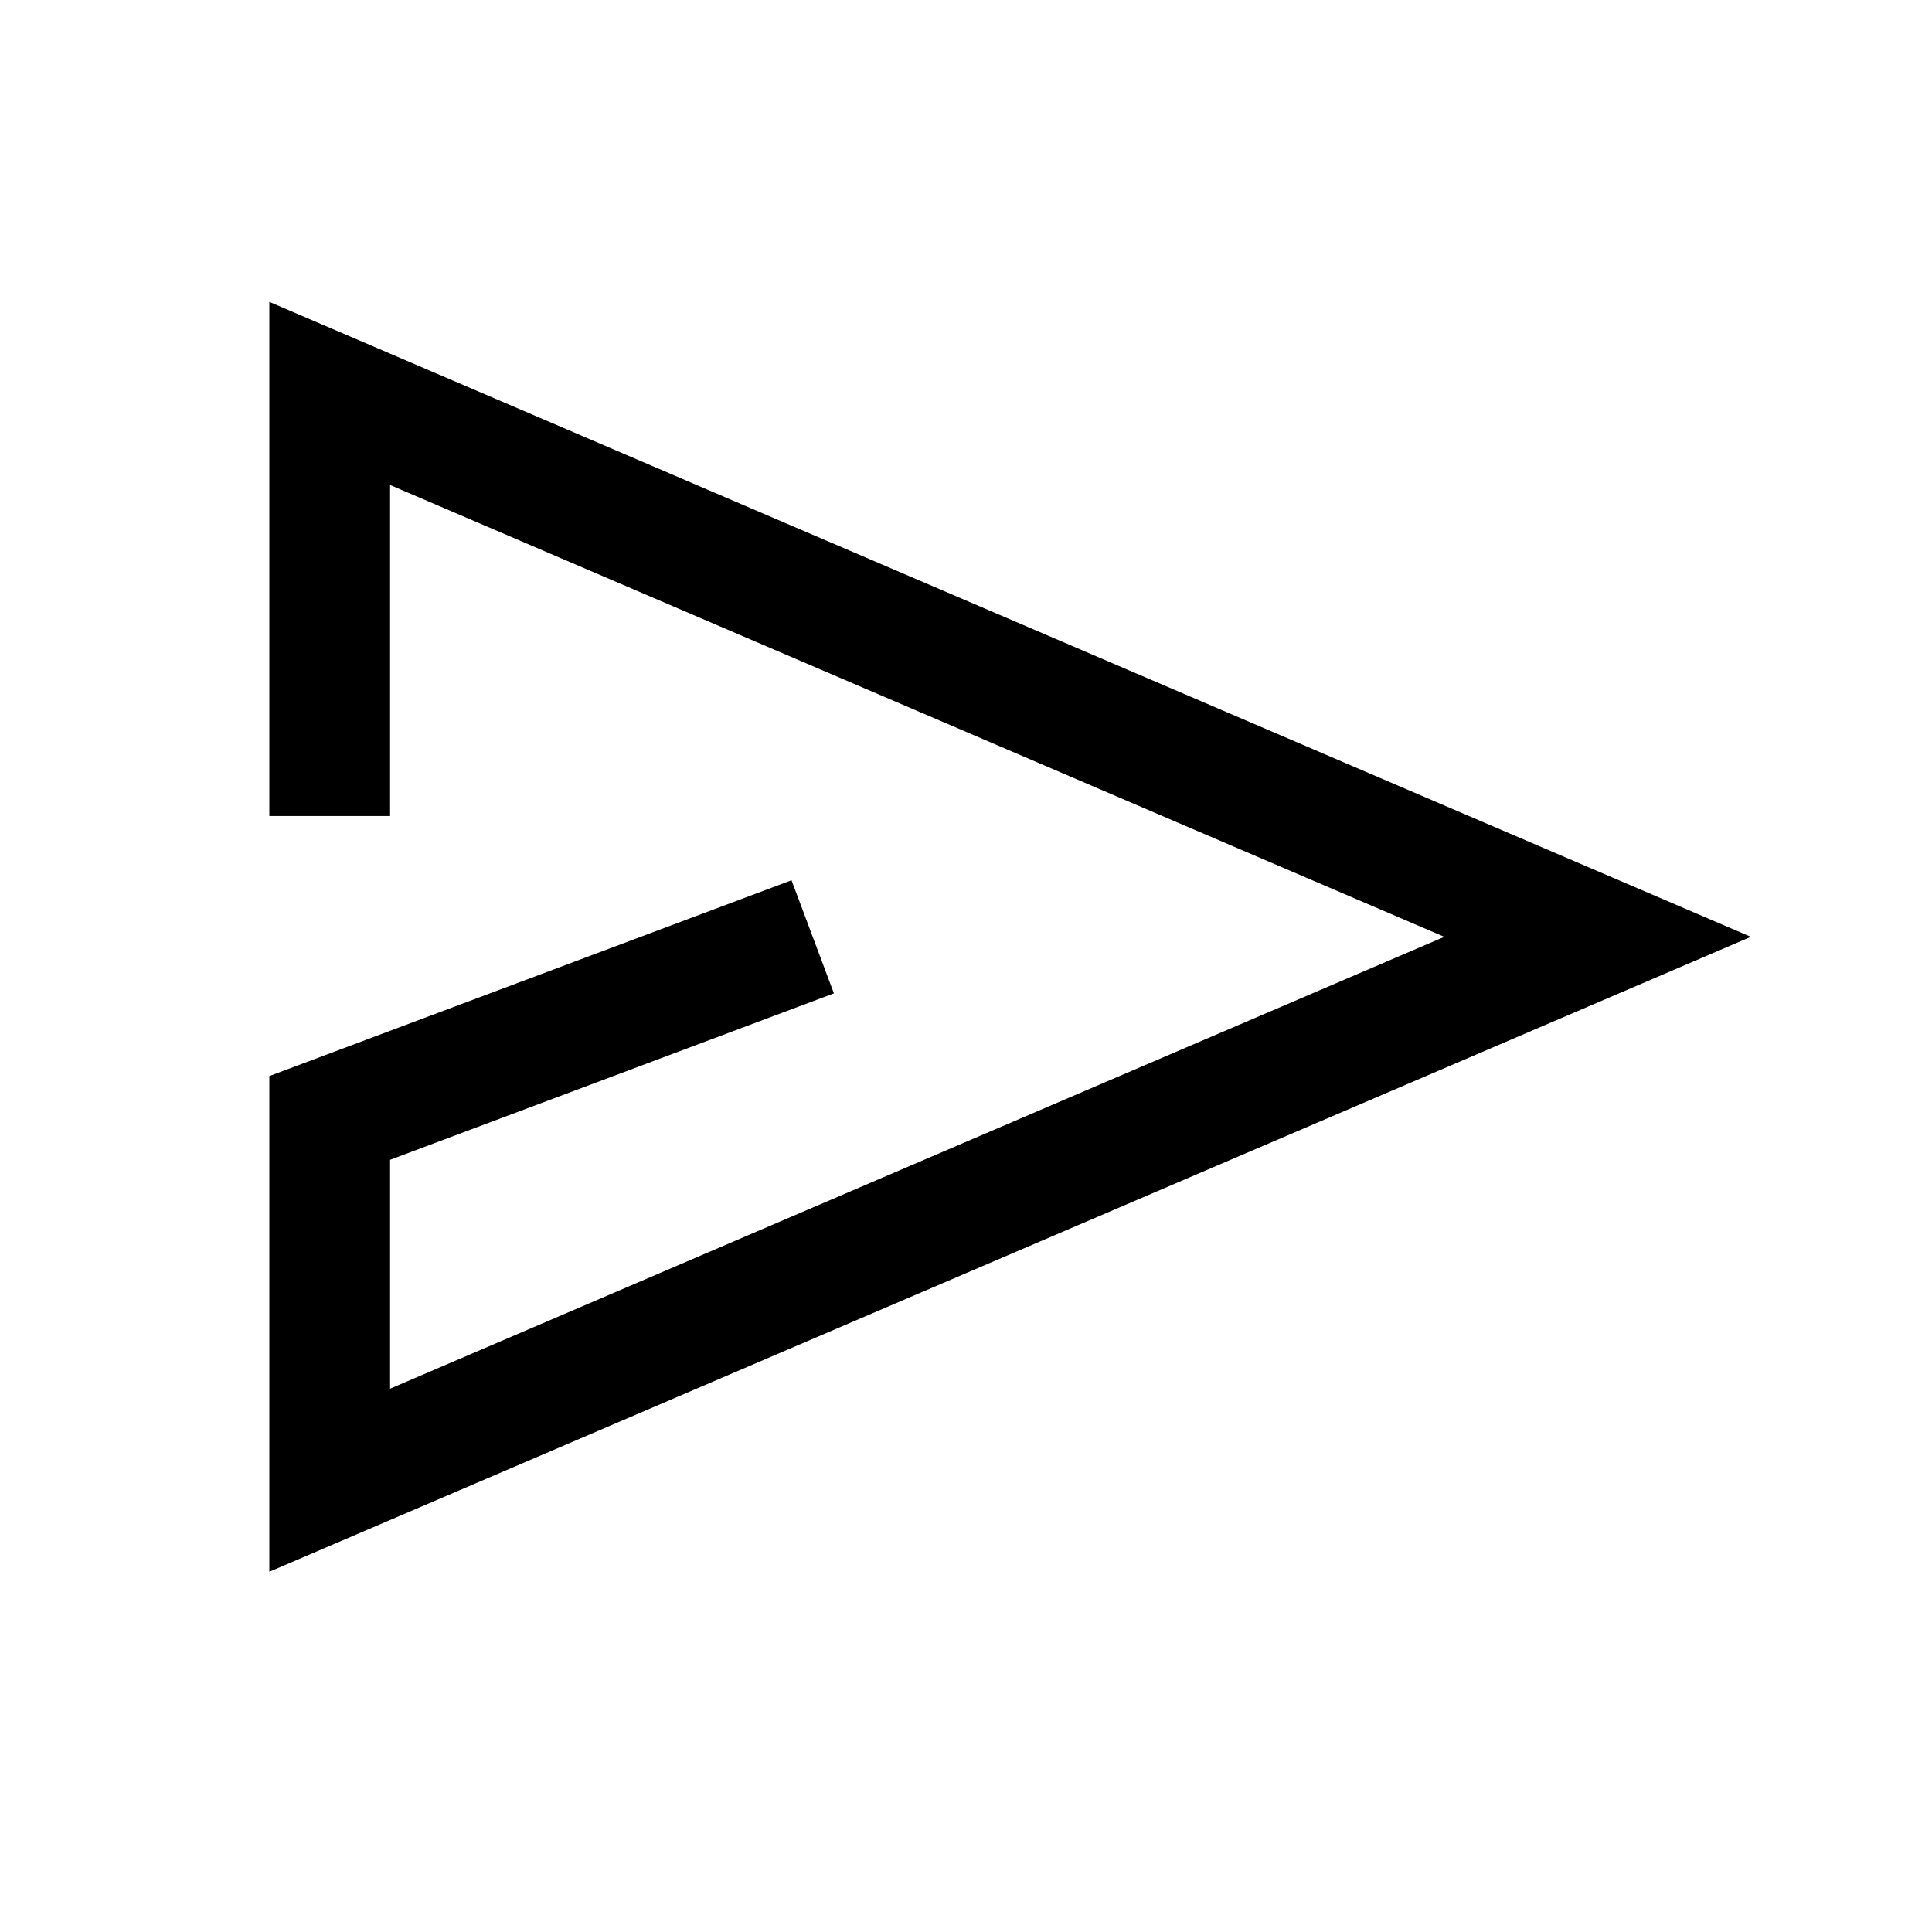
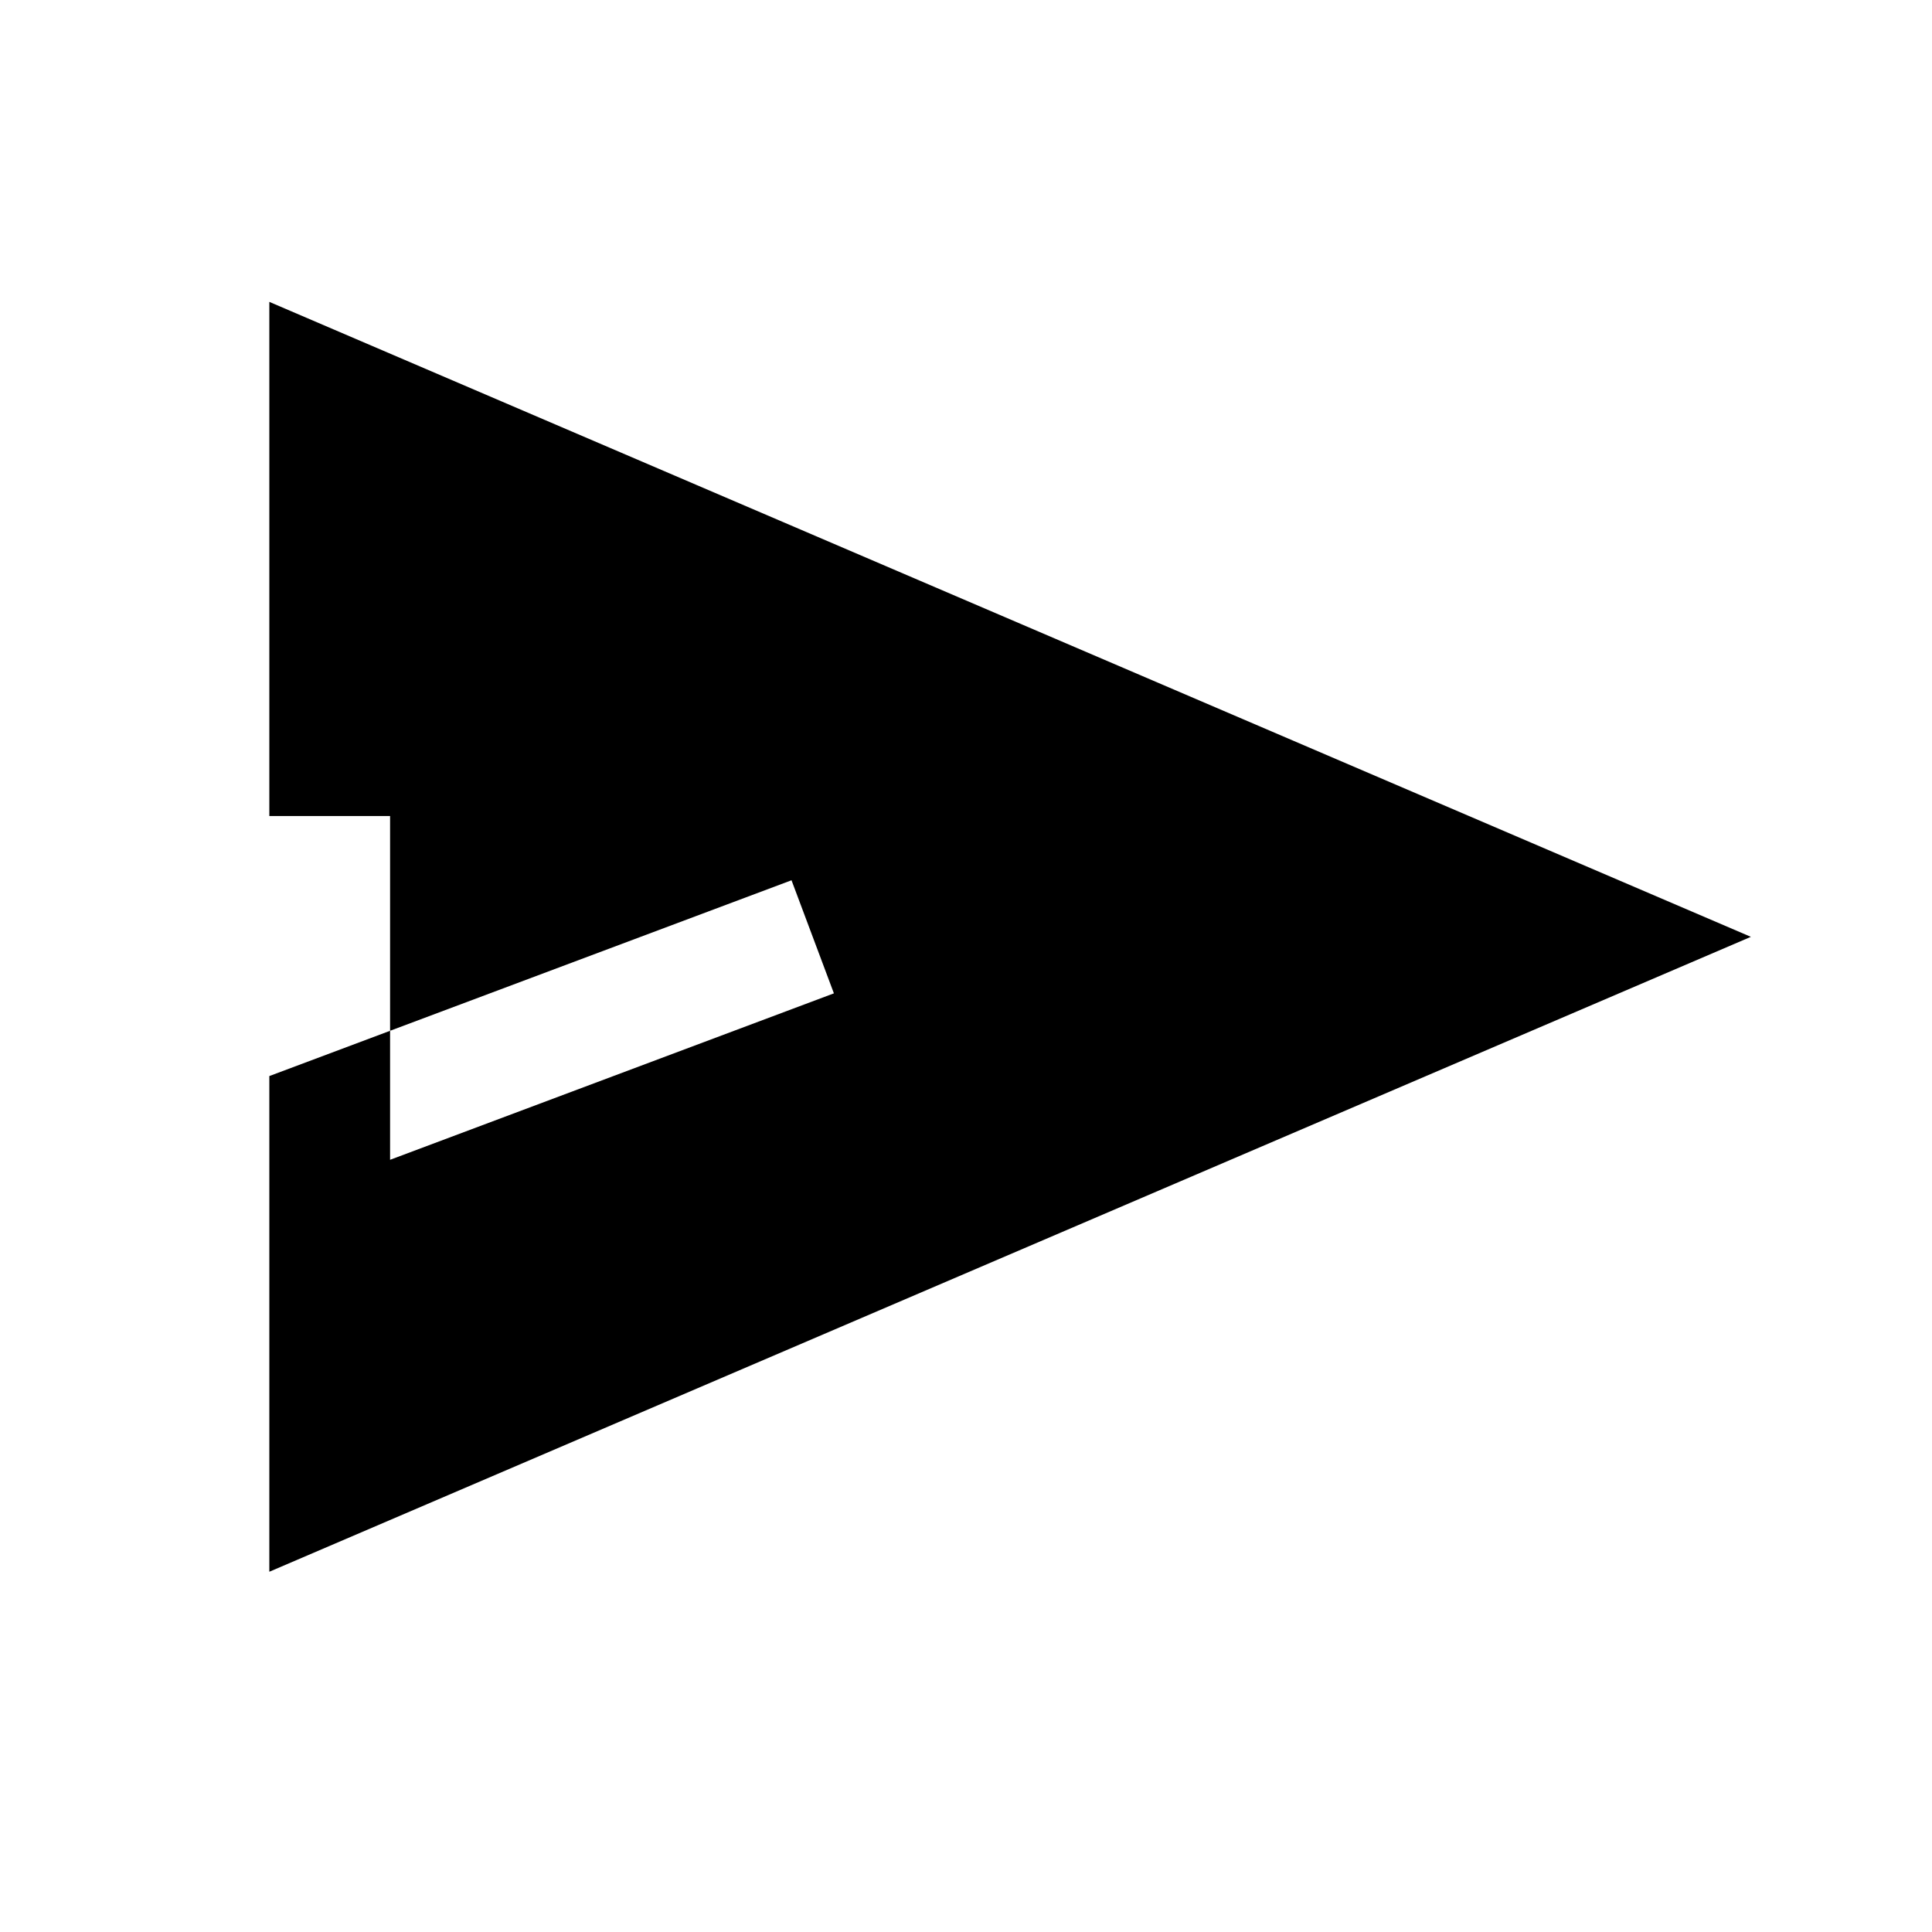
<svg xmlns="http://www.w3.org/2000/svg" id="Layer_1" width="32" height="32" viewBox="0 0 32 32">
  <defs>
    <style>.cls-1{fill-rule:evenodd;stroke-width:0px;}</style>
  </defs>
  <g id="Send">
-     <path class="cls-1" d="M4.461,5l24.539,10.517L4.461,26.033v-8.21l8.649-3.243.702,1.873-7.351,2.757v3.791l17.461-7.484L6.461,8.033v5.483h-2V5Z" />
+     <path class="cls-1" d="M4.461,5l24.539,10.517L4.461,26.033v-8.21l8.649-3.243.702,1.873-7.351,2.757v3.791L6.461,8.033v5.483h-2V5Z" />
  </g>
</svg>